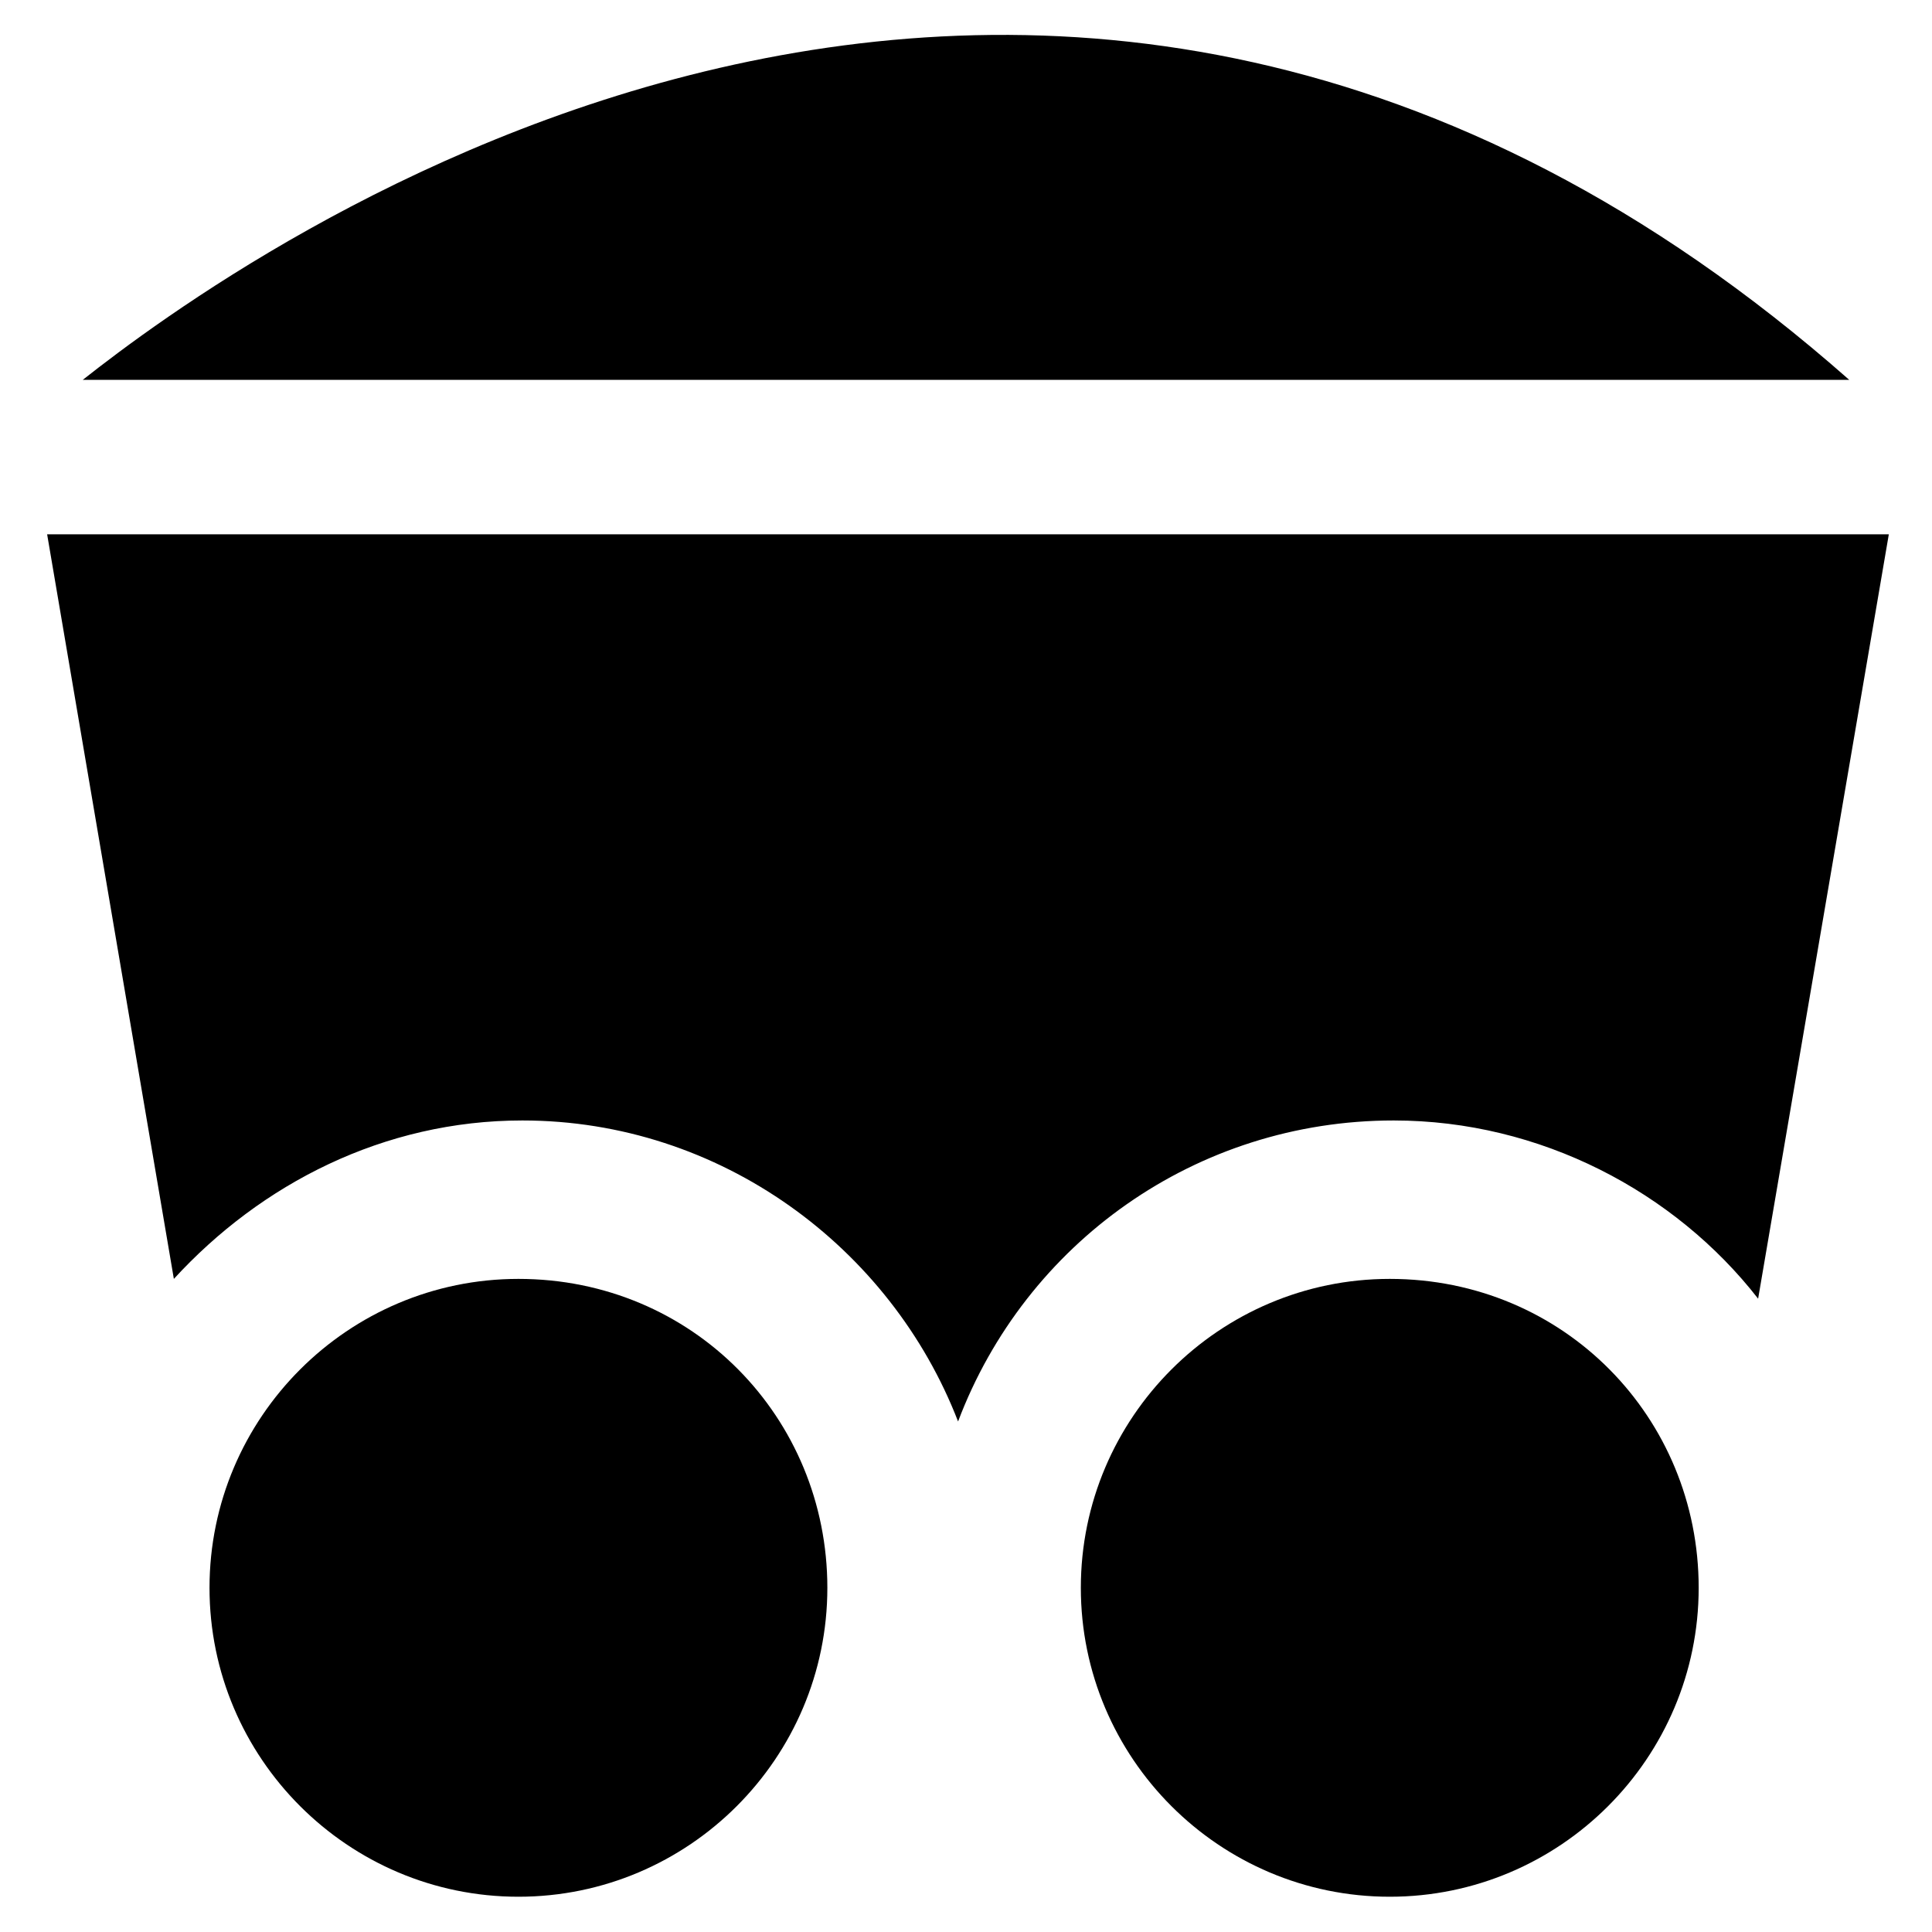
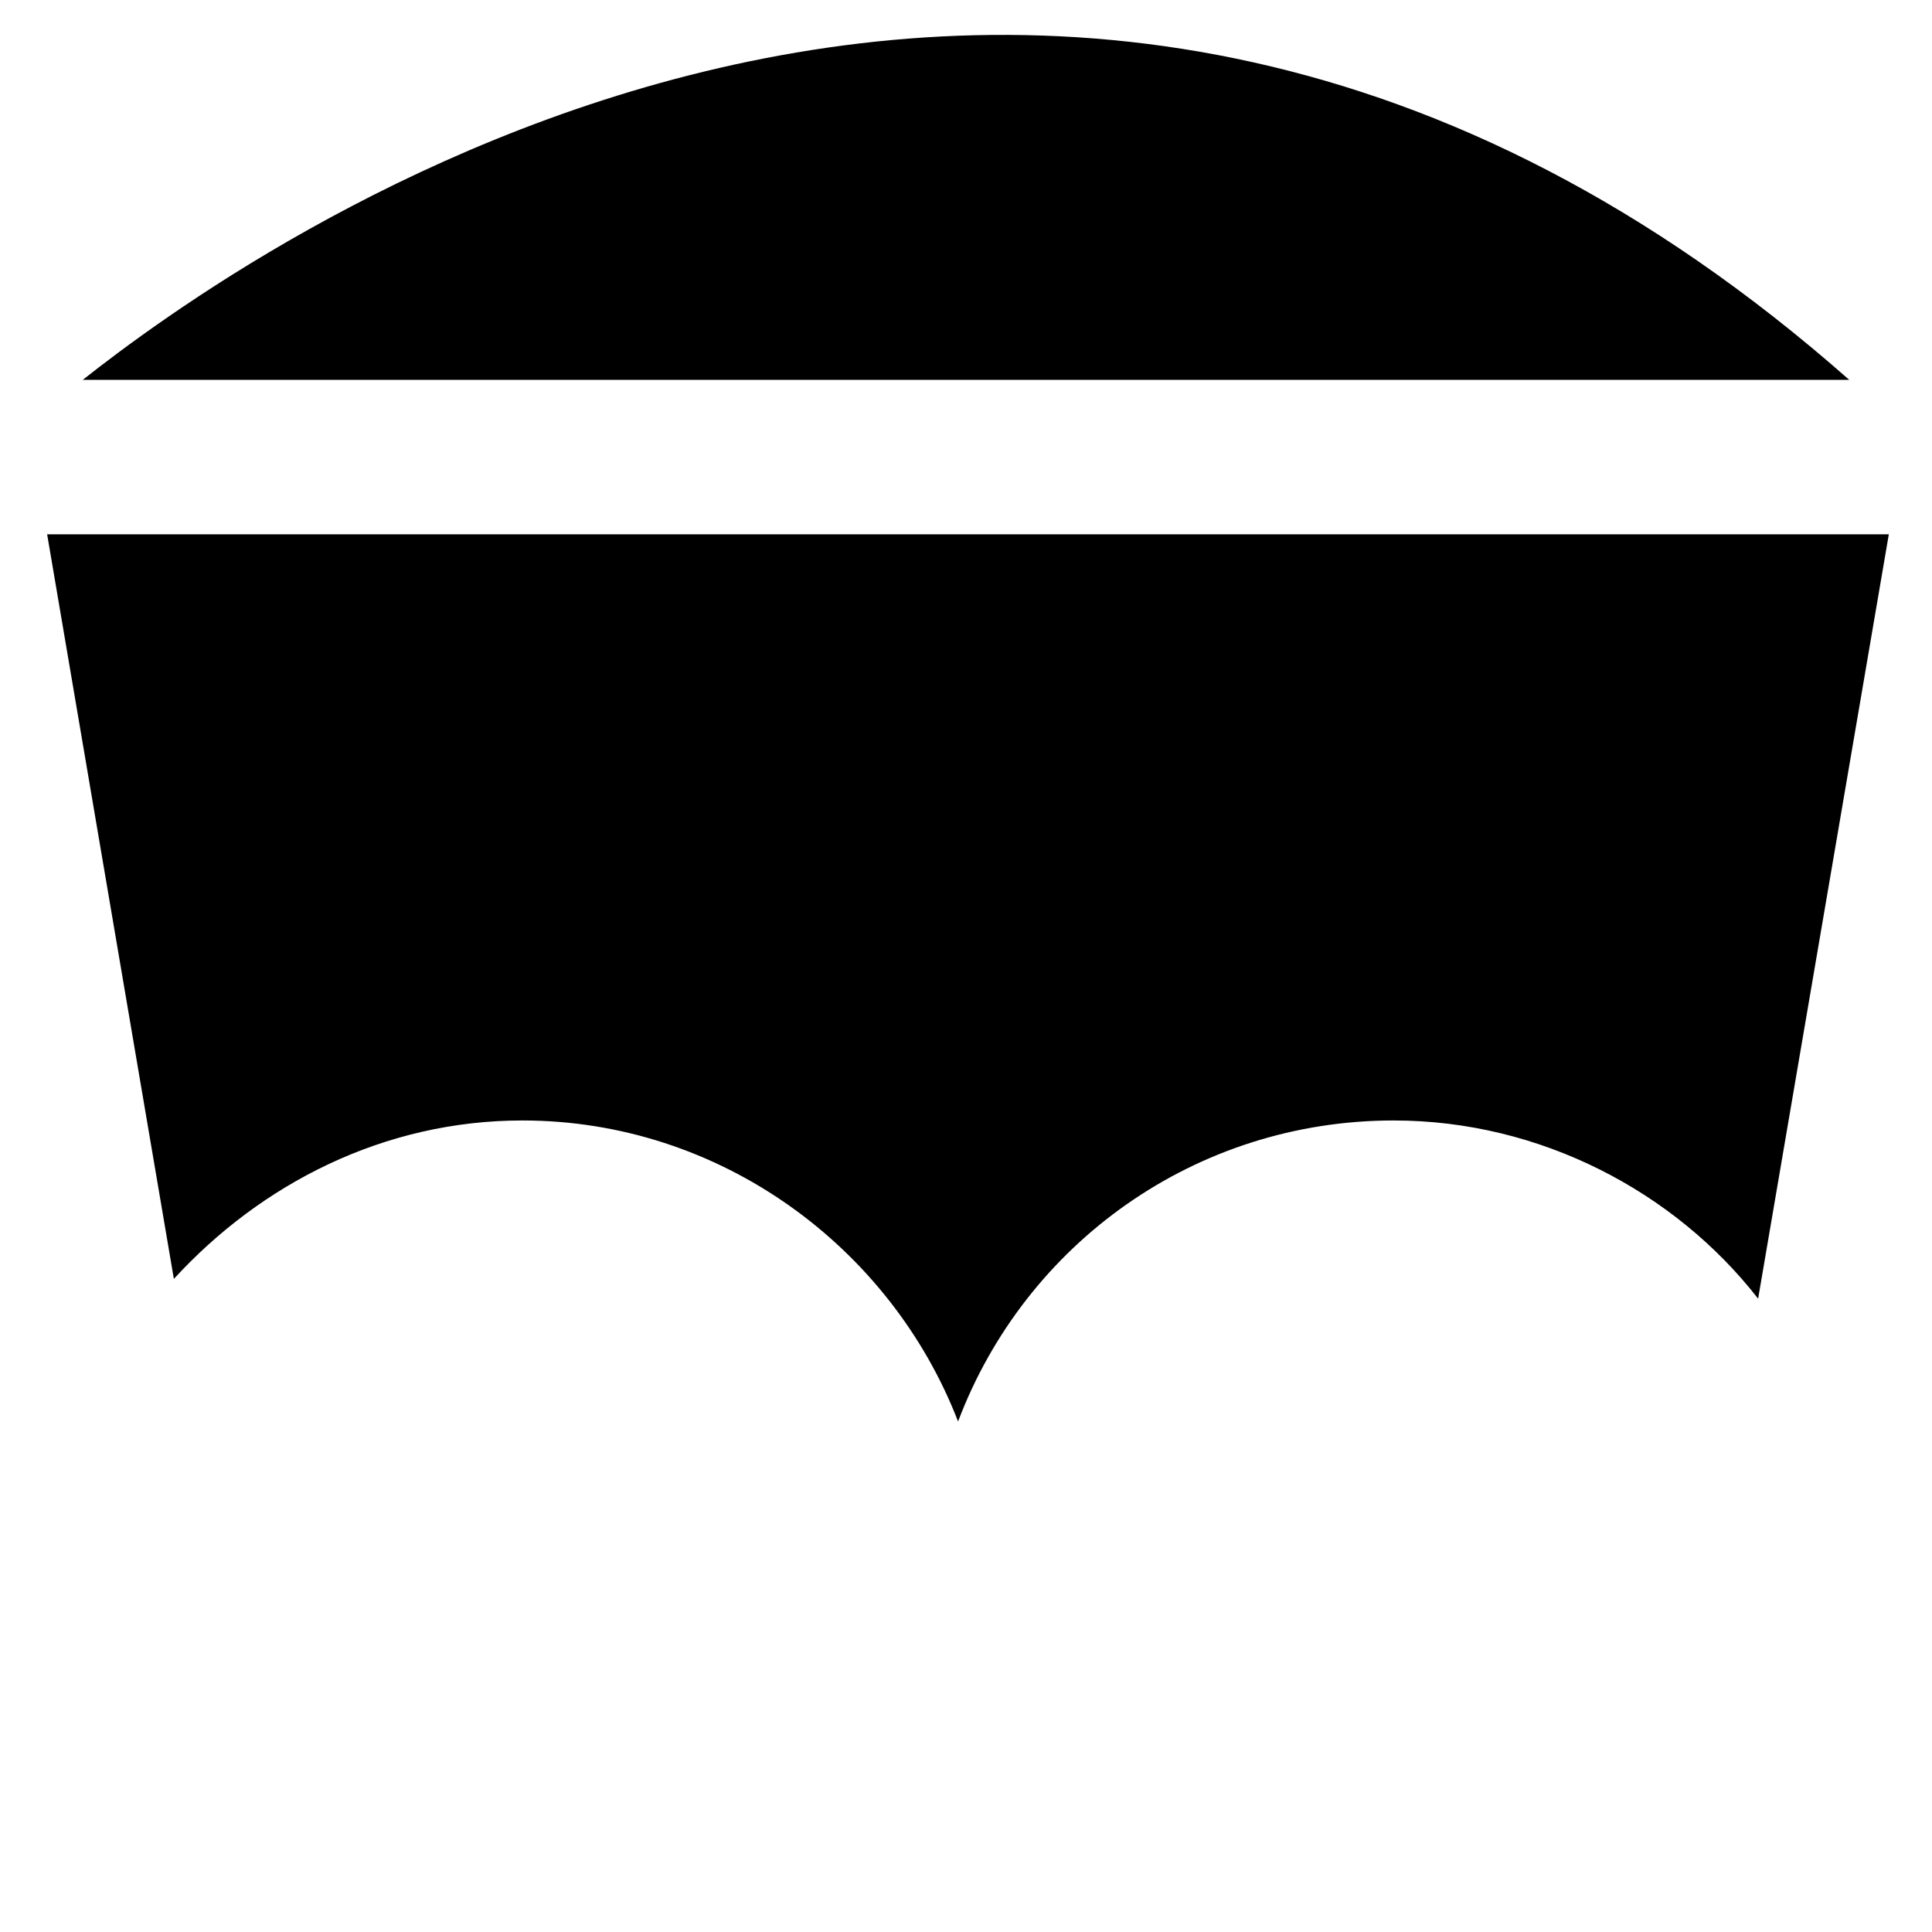
<svg xmlns="http://www.w3.org/2000/svg" fill="#000000" width="800px" height="800px" version="1.1" viewBox="144 144 512 512">
  <g>
    <path d="m165.94 244.66h468.12c-214.12-188.93-428.24-31.488-468.12 0z" />
-     <path d="m281.39 482.92c-45.133 0-81.867 36.734-81.867 81.867 0 45.133 36.734 81.867 81.867 81.867 45.133 0 81.867-36.734 81.867-81.867 0-45.133-35.688-81.867-81.867-81.867z" />
    <path d="m156.49 285.59 33.586 197.33c23.09-25.191 55.629-41.984 92.363-41.984 52.48 0 97.613 33.586 115.46 79.77 17.844-47.23 62.977-79.77 115.46-79.77 38.836 0 74.523 18.895 96.562 47.23l34.637-202.57h-488.06z" />
-     <path d="m512.3 482.92c-45.133 0-81.867 36.734-81.867 81.867 0 45.133 36.734 81.867 81.867 81.867 45.133 0 81.867-36.734 81.867-81.867 0.004-45.133-35.684-81.867-81.867-81.867z" />
  </g>
</svg>